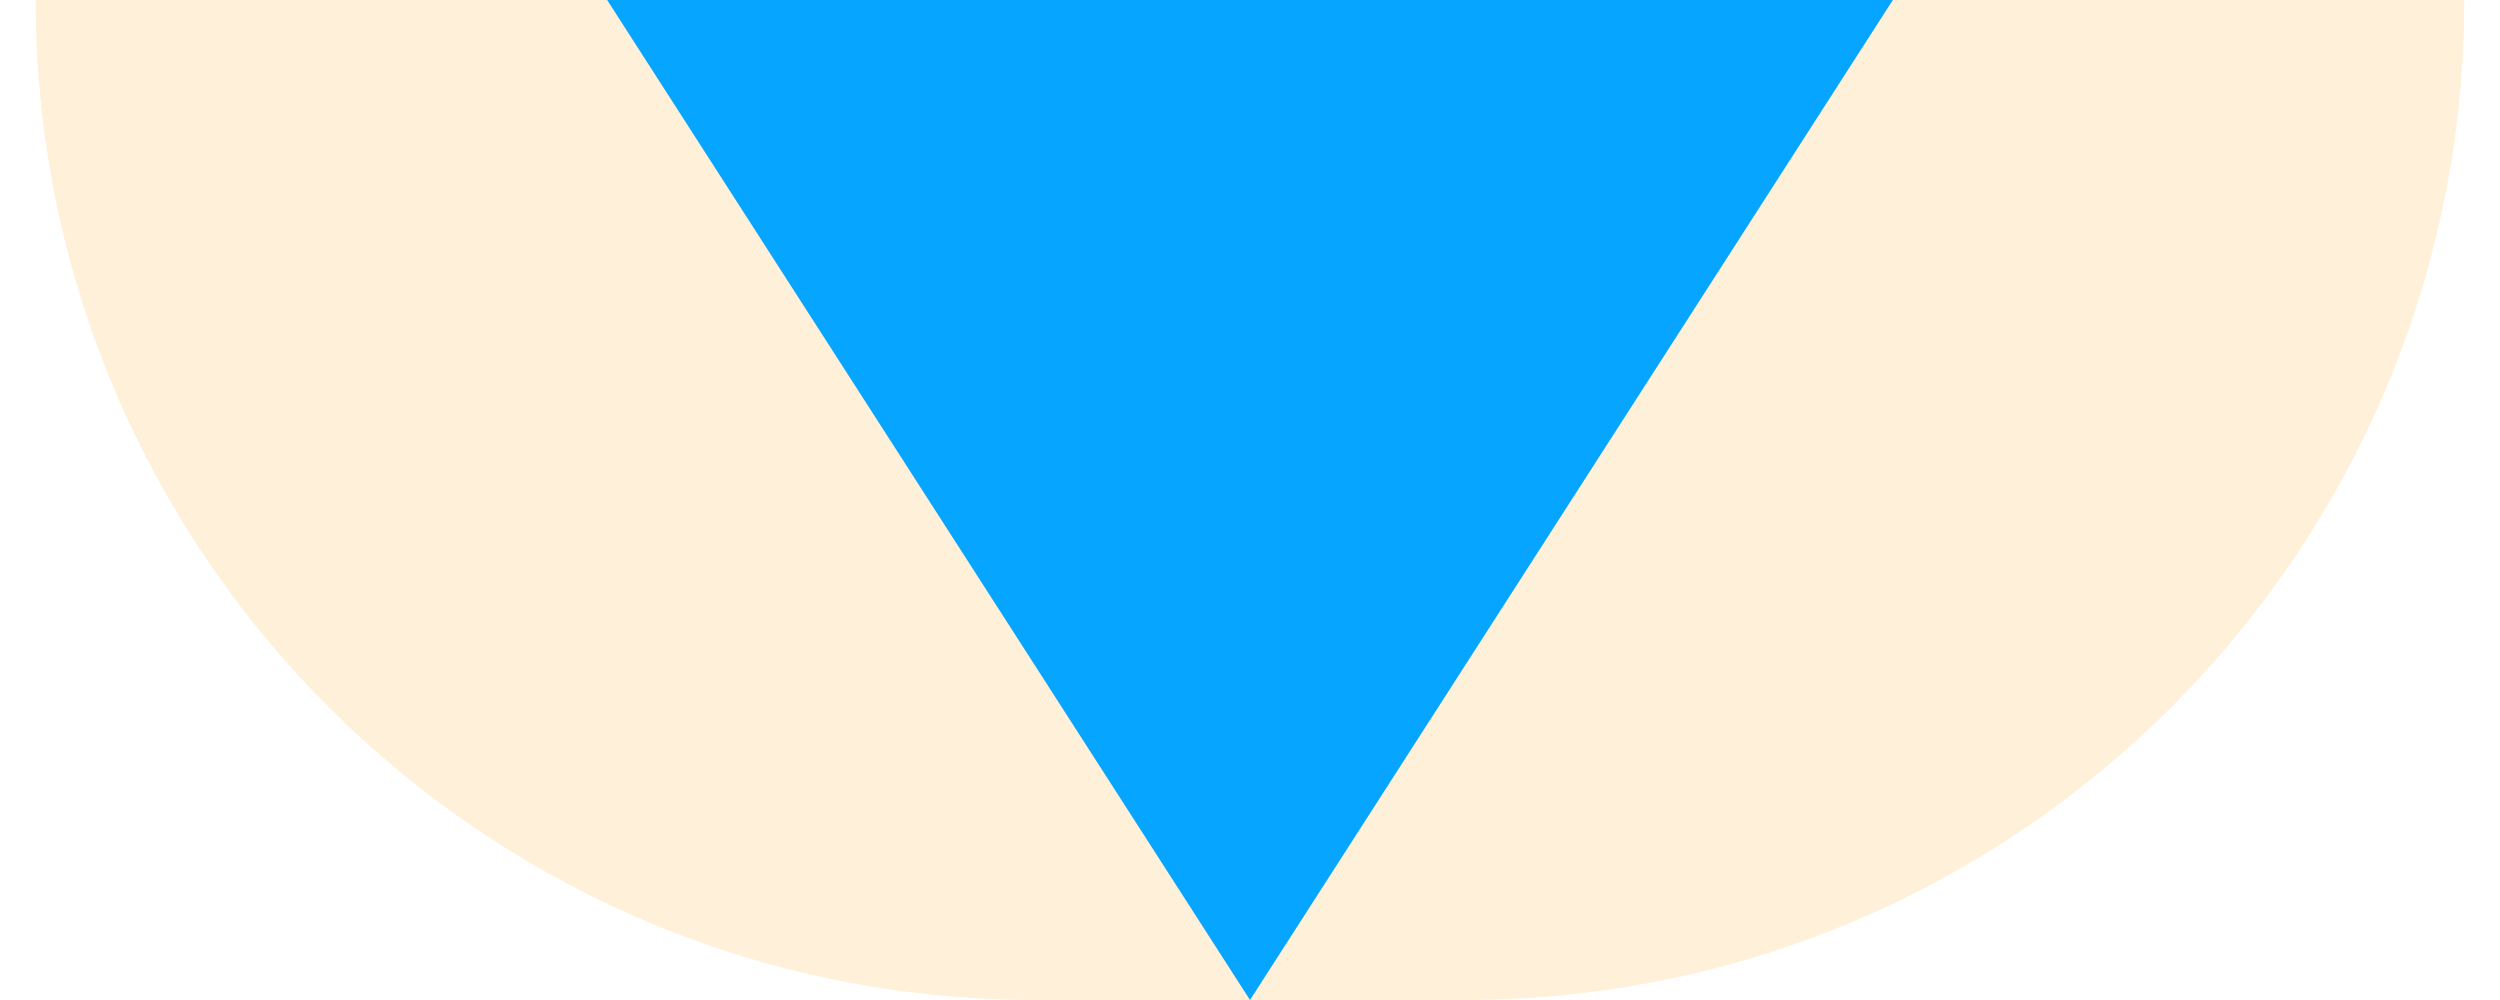
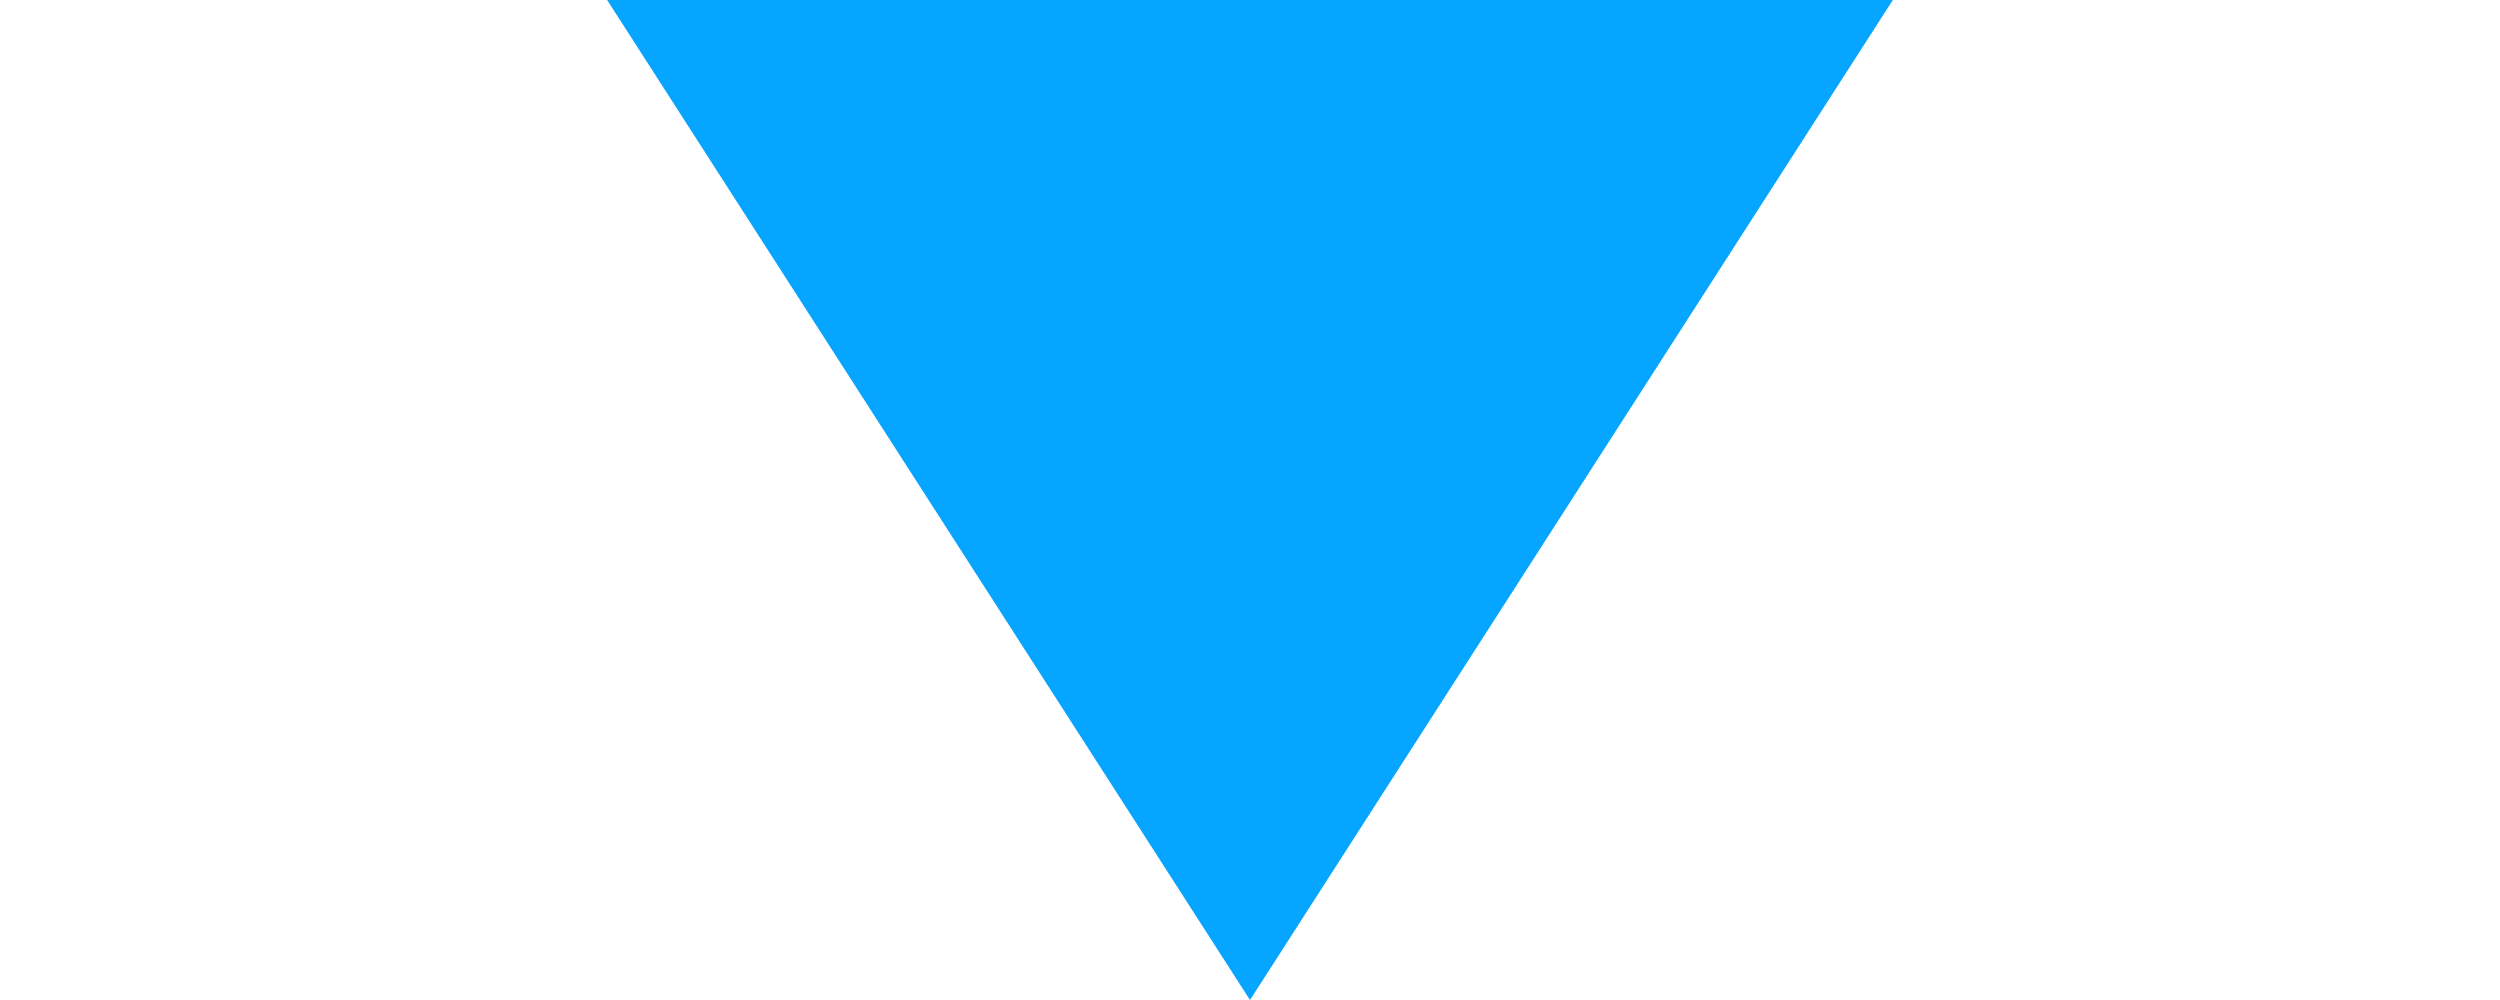
<svg xmlns="http://www.w3.org/2000/svg" width="35" height="14" viewBox="0 0 35 14" fill="none">
  <g clip-path="url(#clip0_103_2547)">
-     <path d="M34.5 0C34.5 7.732 28.232 14 20.5 14L14.5 14C6.768 14 0.5 7.732 0.5 -1.48619e-06L34.5 0Z" fill="#FF9900" fill-opacity="0.15" />
    <path d="M17.5 14L8.5 -6.19936e-07L26.5 9.53674e-07L17.5 14Z" fill="#06A5FF" />
  </g>
  <defs>
    <clipPath id="clip0_103_2547">
      <path d="M34.5 0C34.5 7.732 28.232 14 20.5 14L14.5 14C6.768 14 0.5 7.732 0.5 -1.48619e-06L34.5 0Z" fill="white" />
    </clipPath>
  </defs>
</svg>